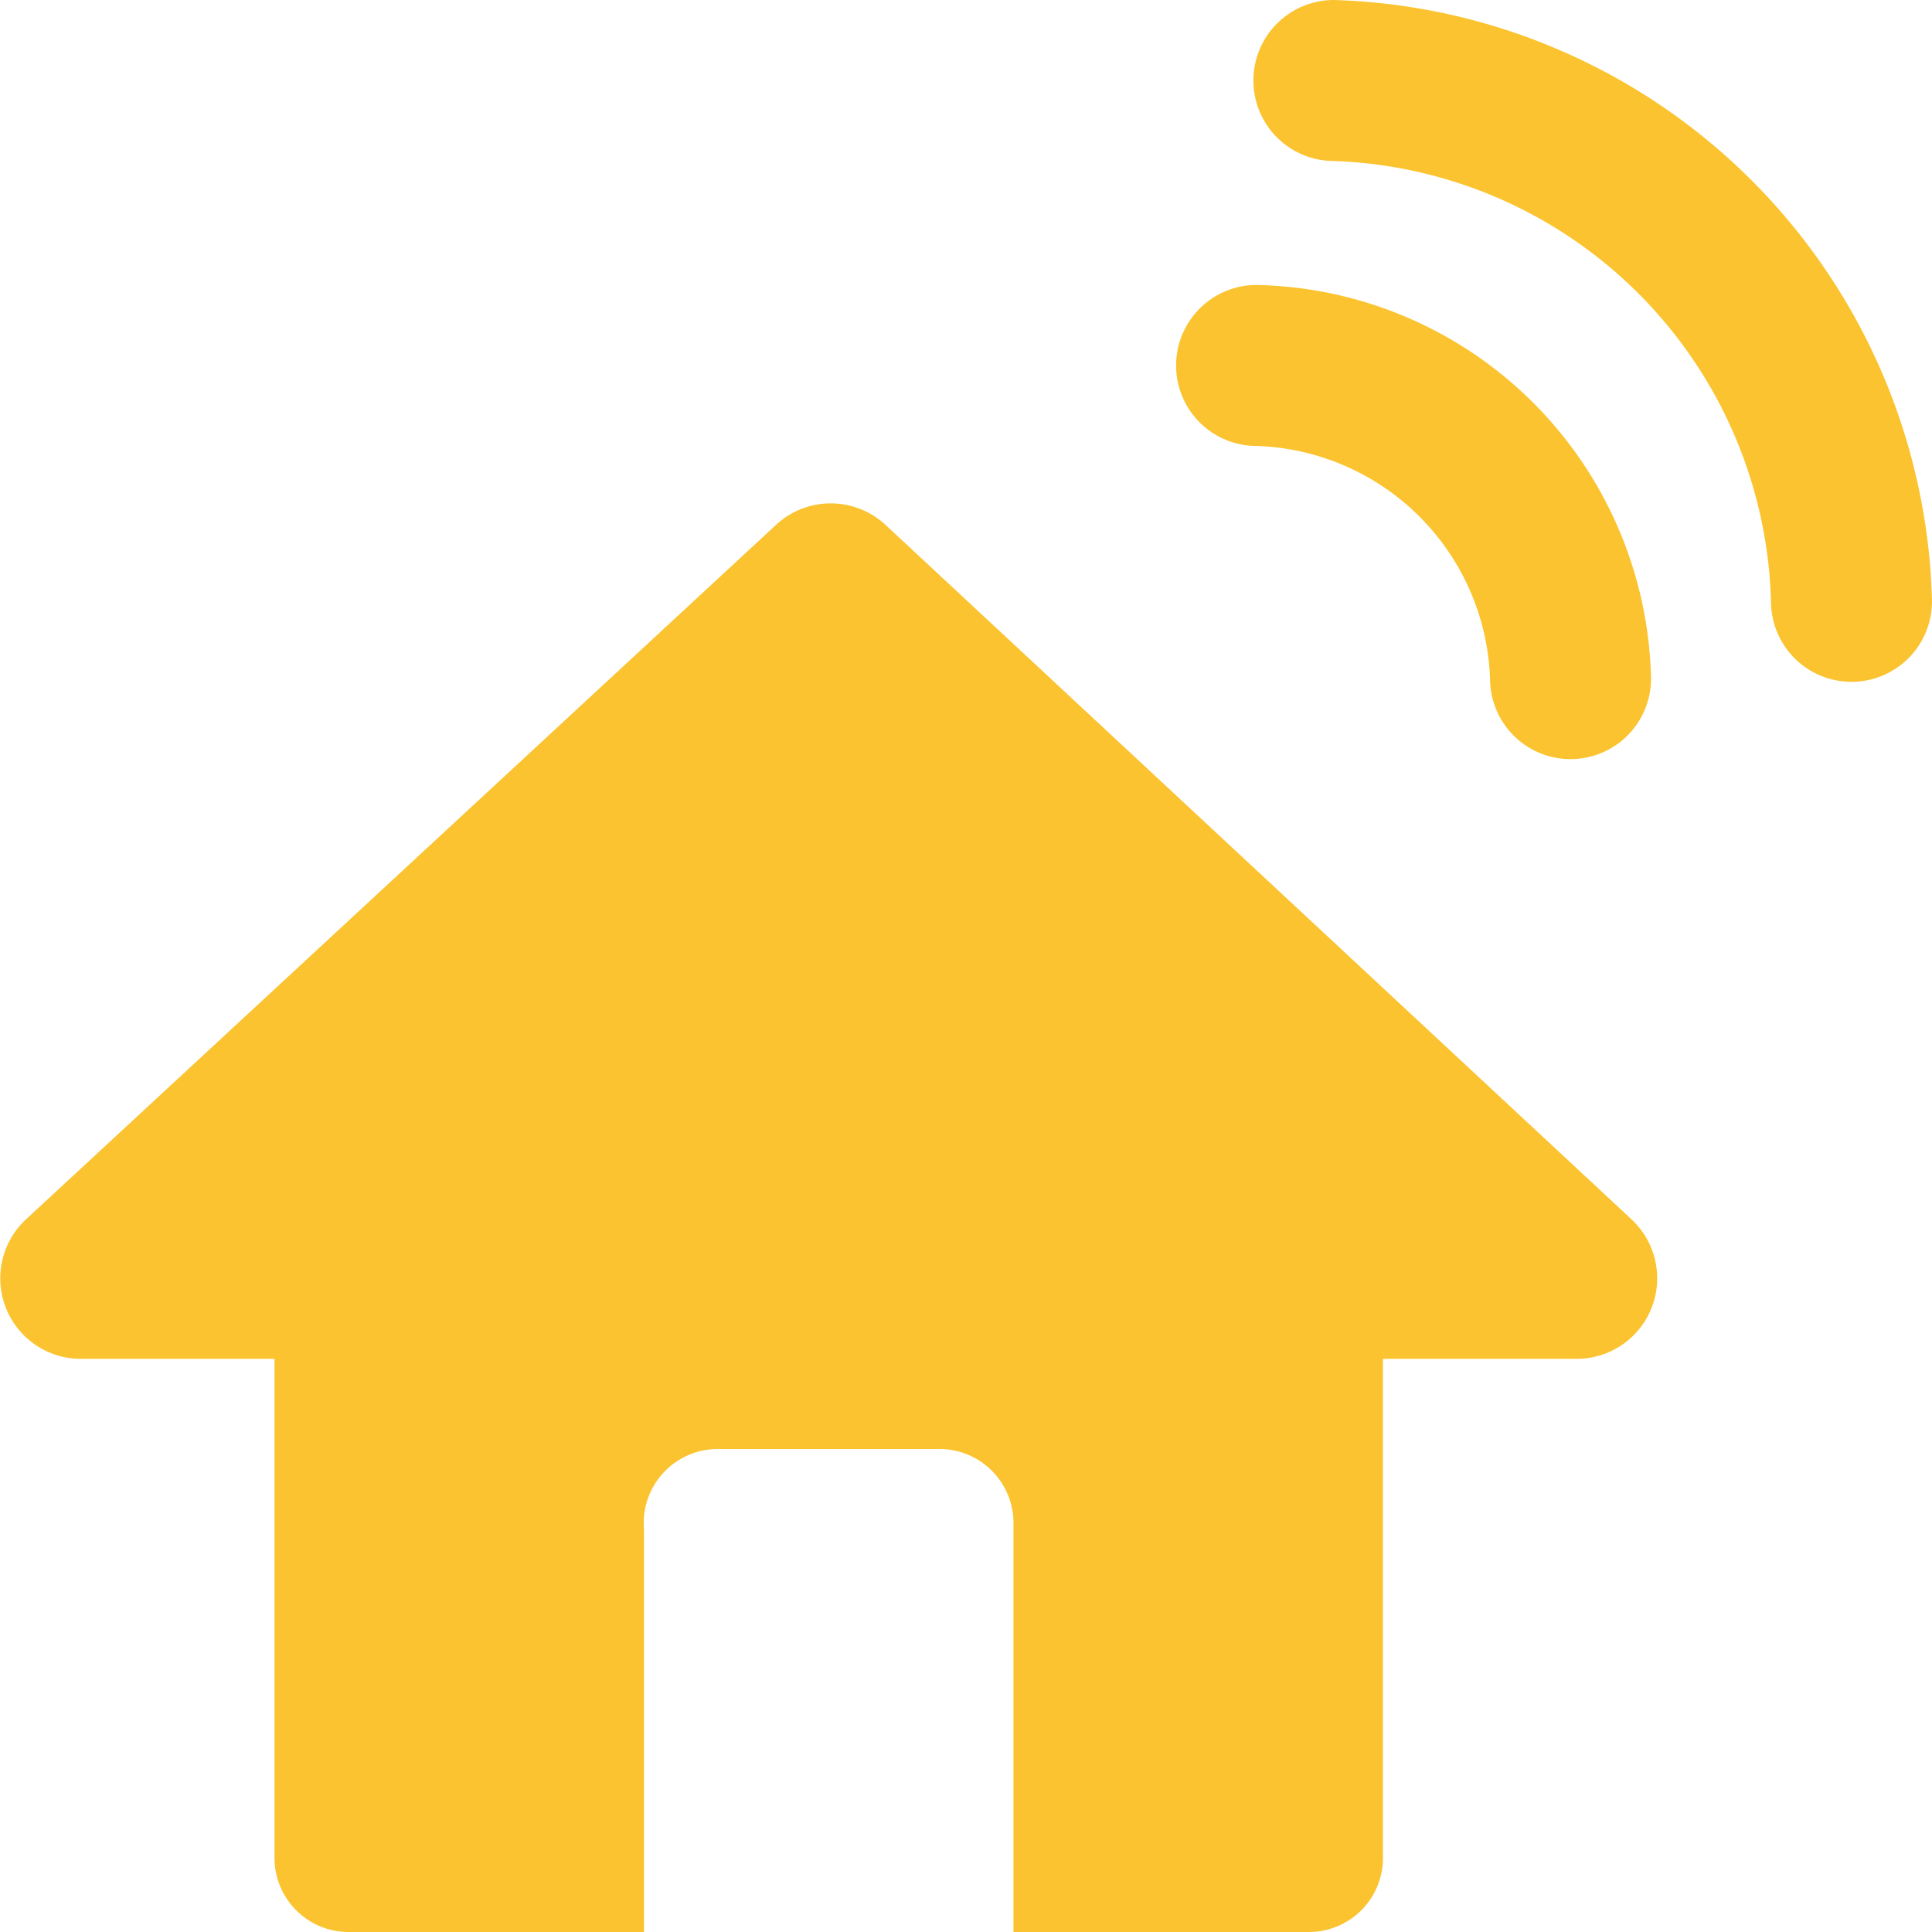
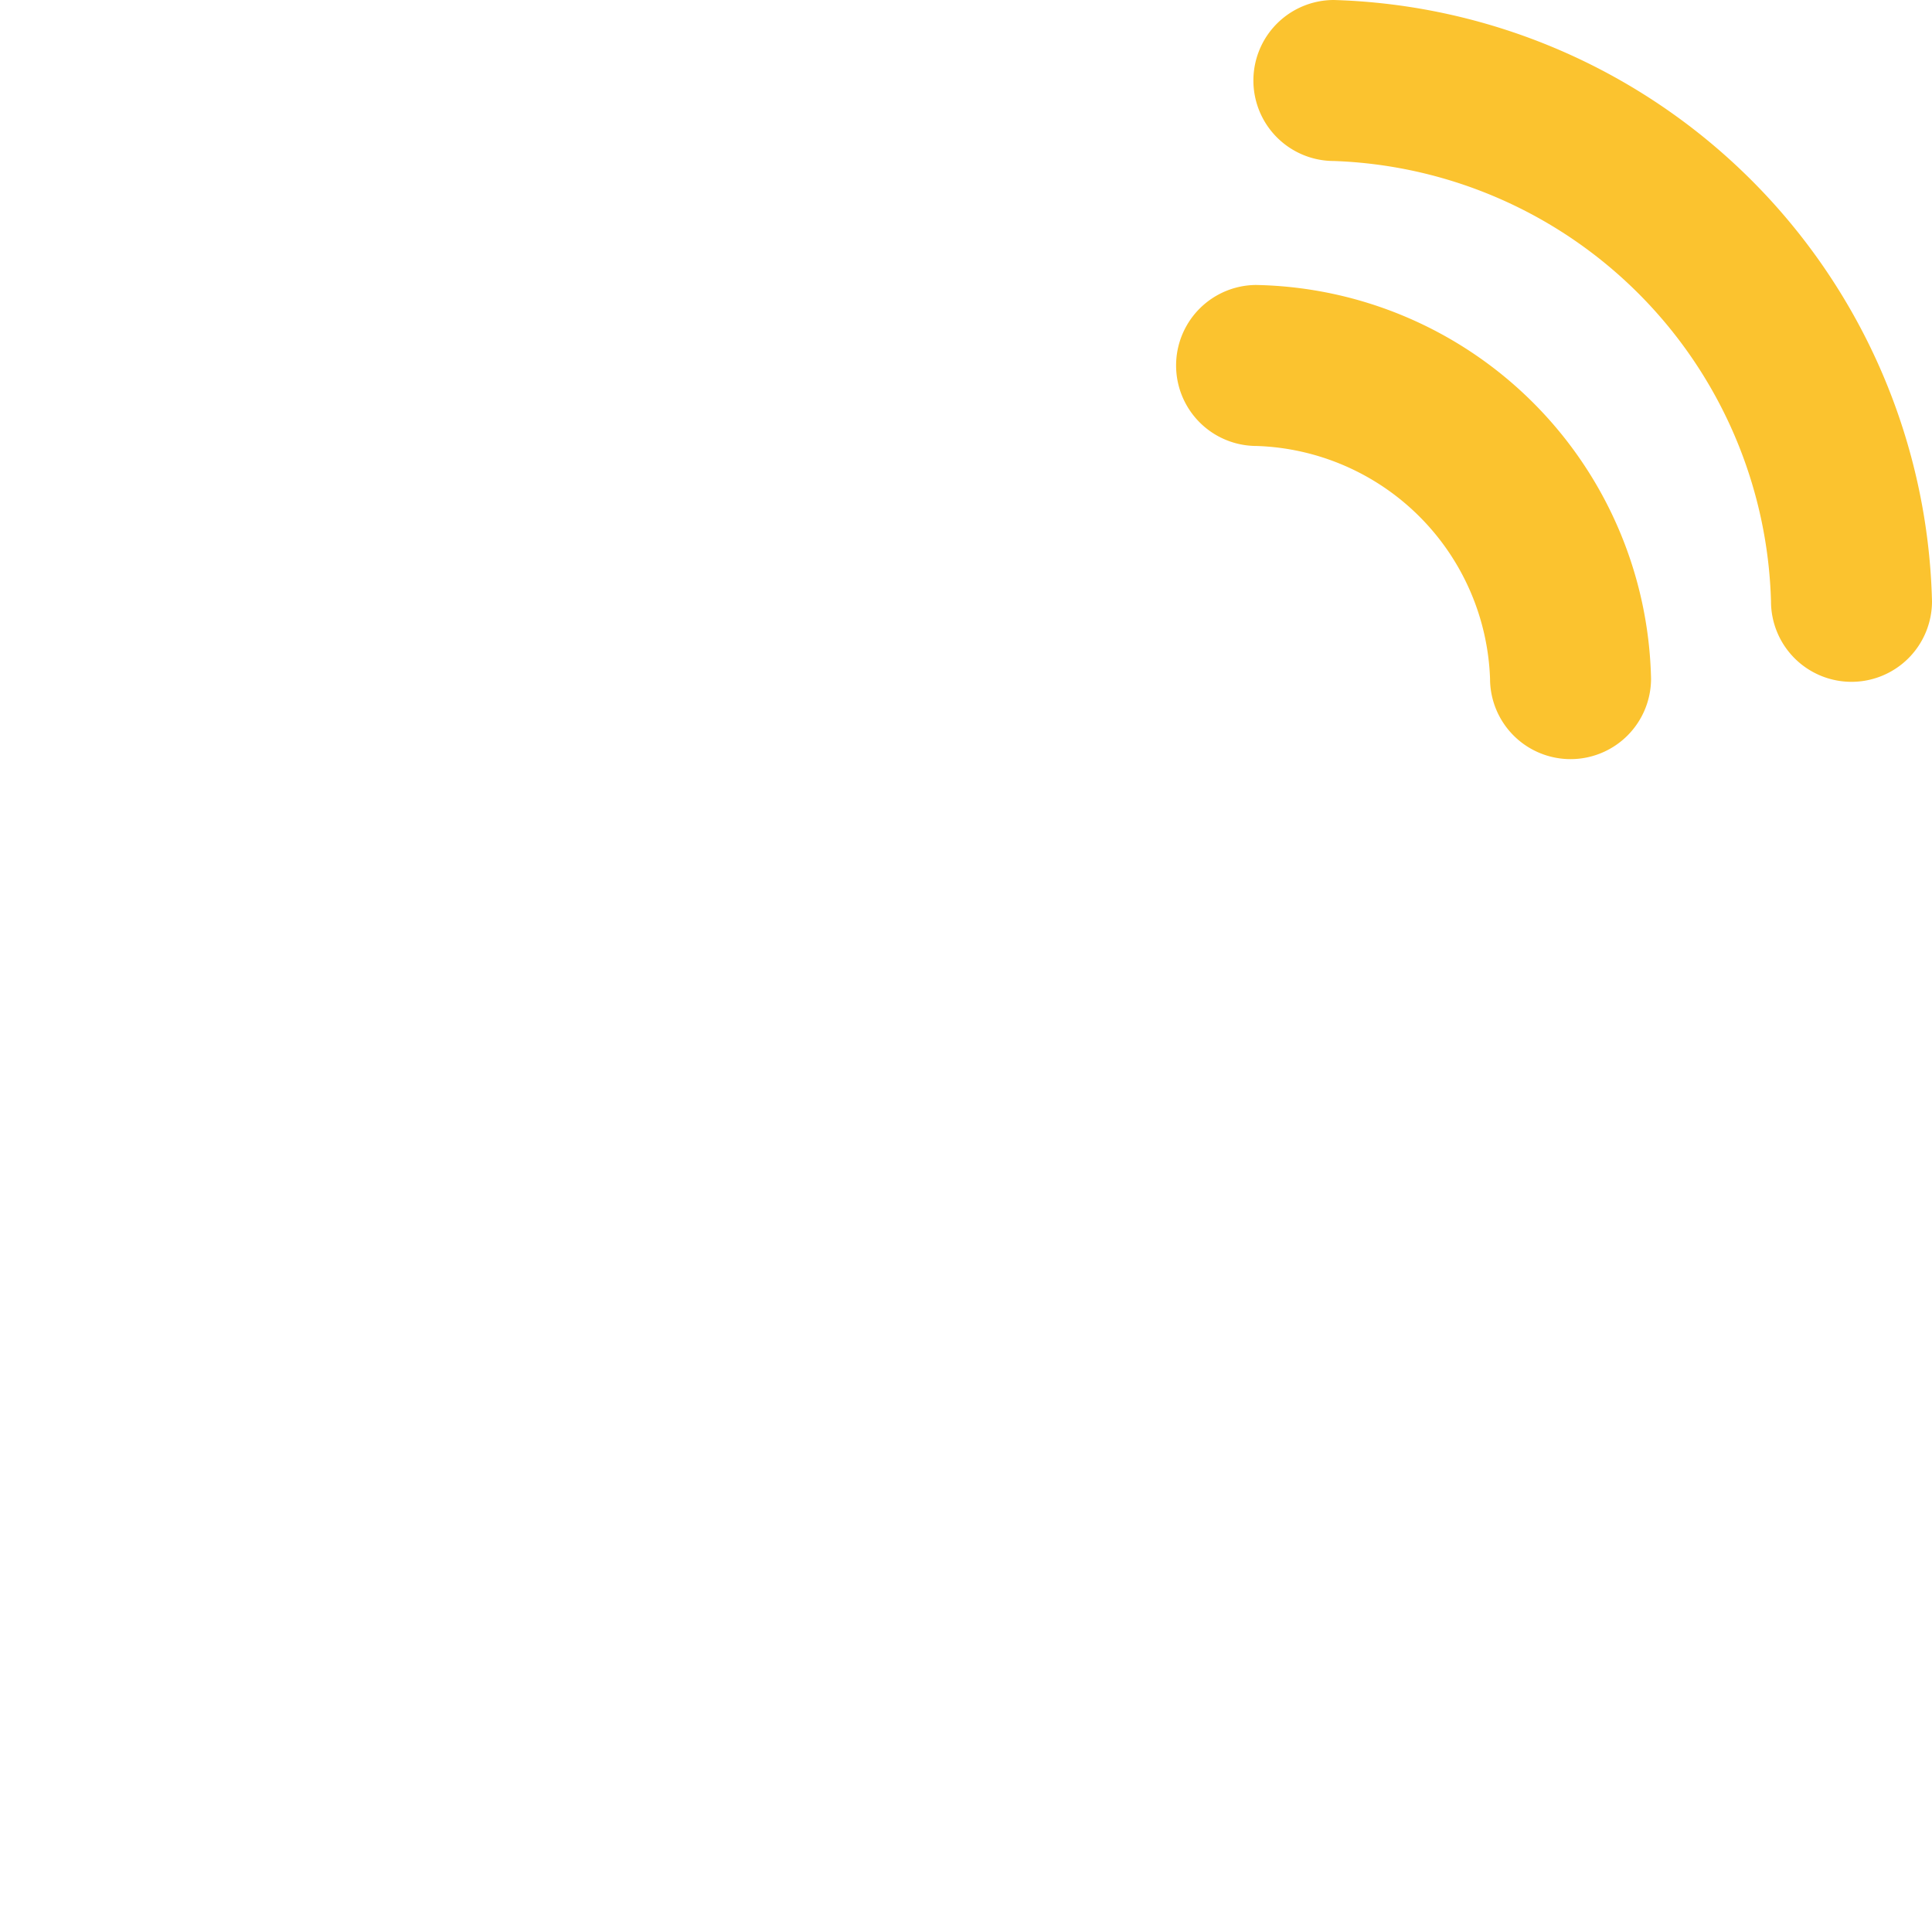
<svg xmlns="http://www.w3.org/2000/svg" viewBox="0 0 90 90" id="Technology-Iot-Electronics-Home--Streamline-Ultimate.svg" height="90" width="90">
  <desc>Technology Iot Electronics Home Streamline Icon: https://streamlinehq.com</desc>
  <g>
-     <path d="M76.013 56.812 41.25 24.45a3.75 3.75 0 0 0 -5.1 0L1.2 56.812A3.75 3.75 0 0 0 3.75 63.3h9.038v23.25a3.45 3.45 0 0 0 3.45 3.45H30v-18.75a3.45 3.45 0 0 1 3.45 -3.75h10.312a3.45 3.45 0 0 1 3.45 3.413V90h13.762a3.45 3.45 0 0 0 3.45 -3.45v-23.25h9.038a3.75 3.75 0 0 0 2.55 -6.487Z" fill="#fbc32f" stroke-width="1" />
    <g>
      <path d="M58.537 13.275a3.75 3.75 0 0 0 0 7.5 11.25 11.25 0 0 1 10.875 10.838 3.75 3.75 0 0 0 3.75 3.75 3.75 3.75 0 0 0 3.75 -3.75 18.75 18.75 0 0 0 -18.375 -18.337Z" fill="#fbc32f" stroke-width="1" />
      <path d="M62.138 0a3.75 3.75 0 0 0 -3.75 3.75 3.75 3.75 0 0 0 3.75 3.75A21.113 21.113 0 0 1 82.5 28.012a3.75 3.75 0 0 0 3.75 3.75 3.75 3.75 0 0 0 3.75 -3.75A28.725 28.725 0 0 0 62.138 0Z" fill="#fbc32f" stroke-width="1" />
    </g>
  </g>
</svg>